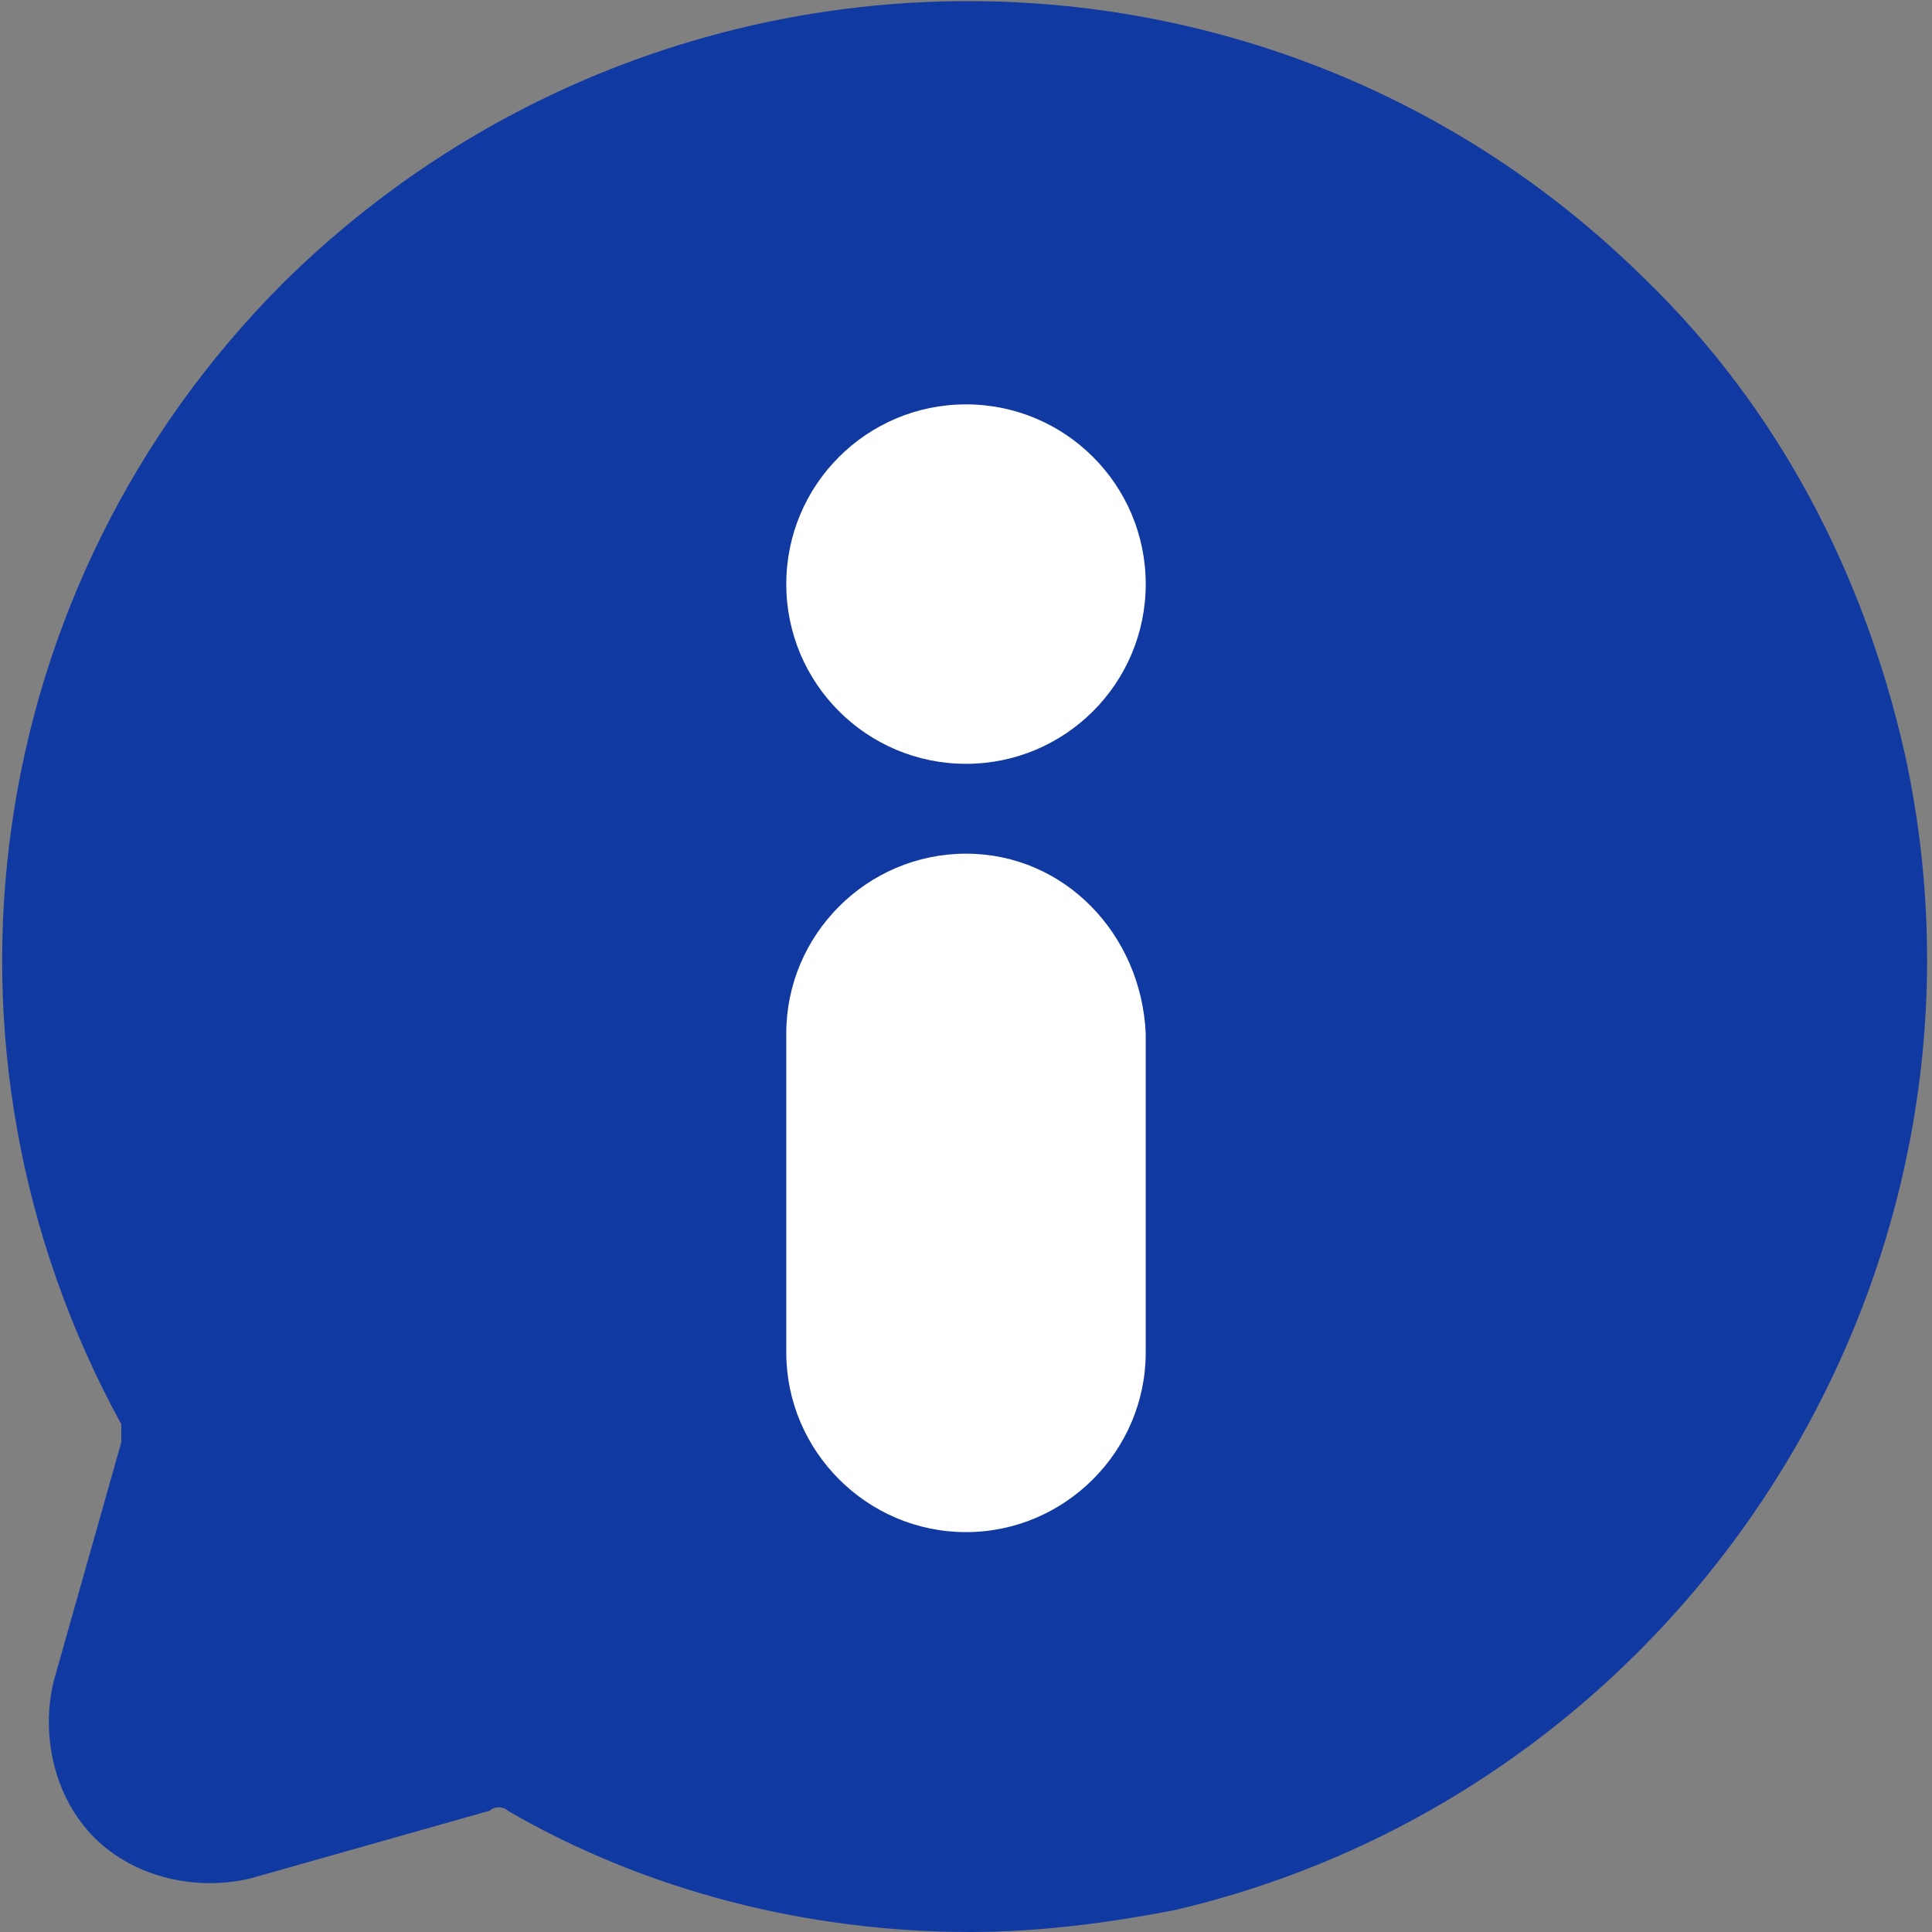
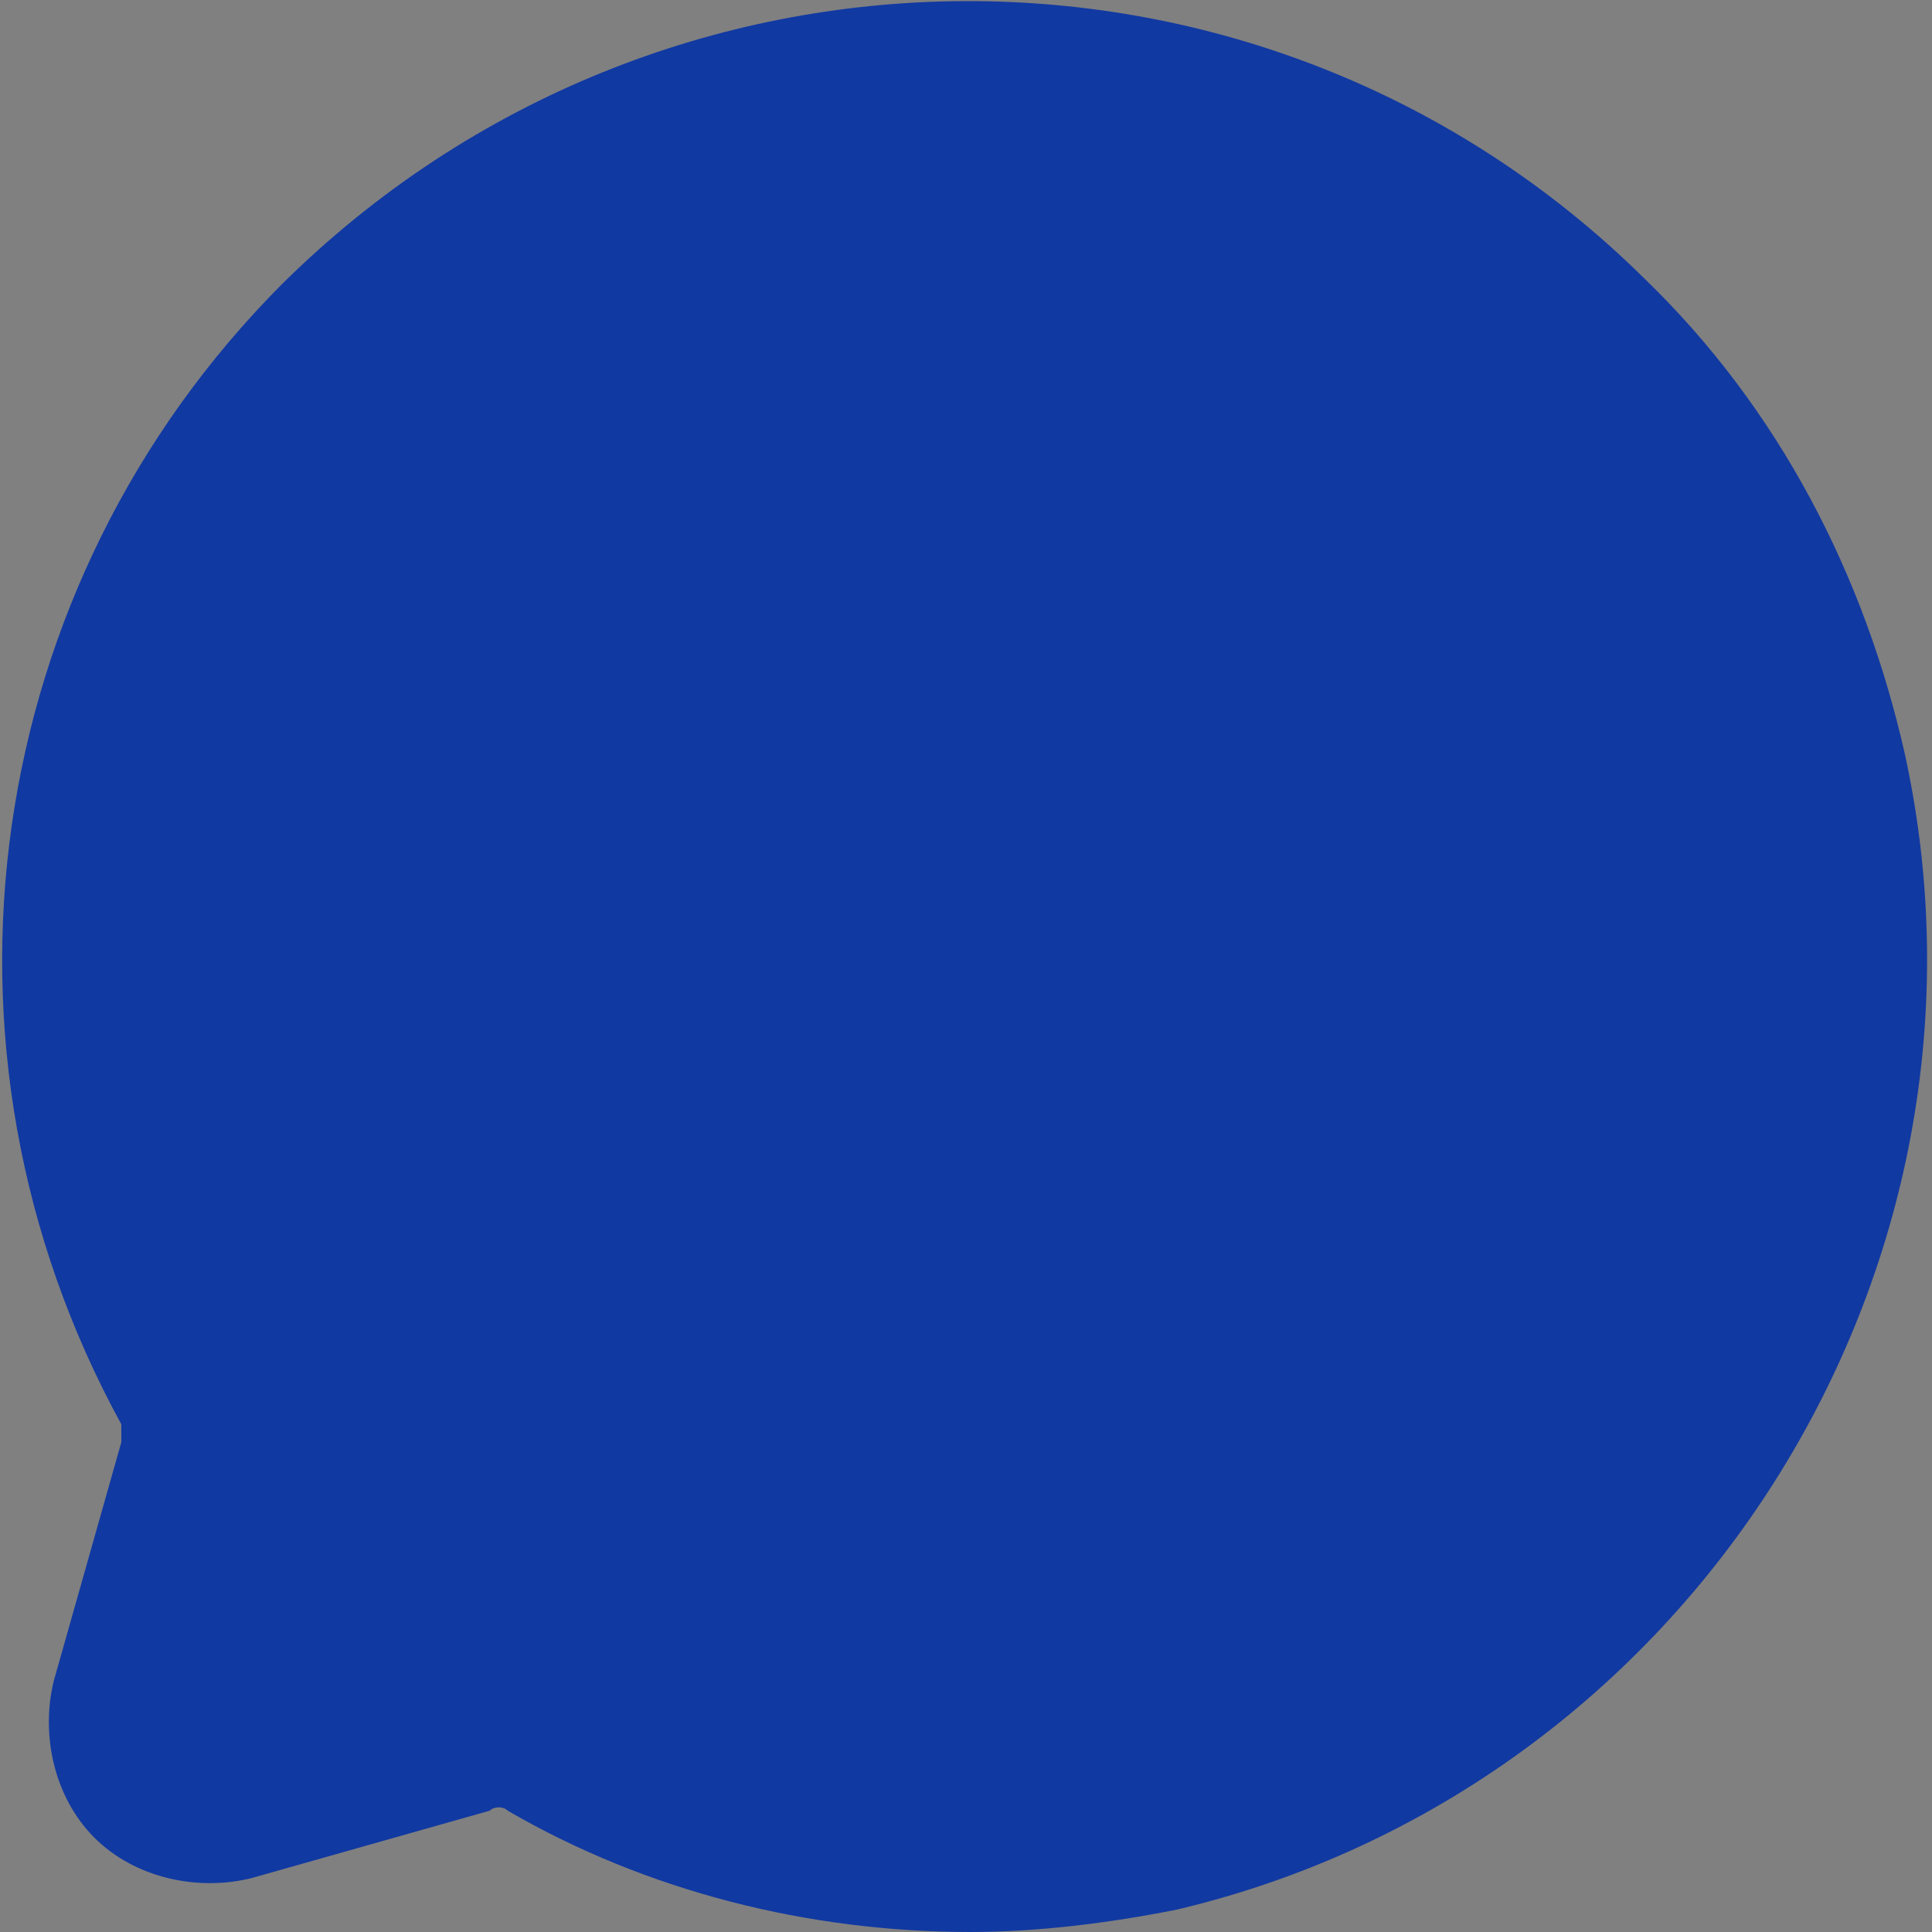
<svg xmlns="http://www.w3.org/2000/svg" version="1.1" id="圖層_1" x="0px" y="0px" viewBox="0 0 43 43" style="enable-background:new 0 0 43 43;" xml:space="preserve">
  <rect x="0" y="0" width="43" height="43" fill="#808080" stroke="none" />
  <style type="text/css">
	.st0{fill:#1139a2;}
	.st1{fill:#FFFFFF;}
</style>
  <g id="圖層_2_00000107573475373002085600000003826270710419970488_">
    <g id="Layer_2_00000000224682009183933520000013389538356172505785_">
      <path class="st0" d="M36.6,6.2C28.2-2.1,14.7-2,6.3,6.3c-6.7,6.7-8.2,17-3.6,25.4c0,0.1,0,0.3,0,0.4l-1.5,5.3    c-0.3,1.2,0,2.6,0.9,3.5s2.3,1.2,3.5,0.9l5.3-1.5c0.1-0.1,0.3-0.1,0.4,0C14.4,42.1,18,43,21.6,43c1.5,0,3.1-0.2,4.6-0.5    c11.4-2.7,18.7-14.2,16.2-25.7C41.5,12.8,39.6,9.1,36.6,6.2L36.6,6.2z" />
      <g>
-         <circle class="st1" cx="21.5" cy="13" r="4" />
-         <path class="st1" d="M21.5,19c-2.2,0-4,1.8-4,4v7.1c0,2.2,1.8,4,4,4s4-1.8,4-4v-7.1C25.4,20.8,23.7,19,21.5,19z" />
-       </g>
+         </g>
    </g>
  </g>
  <g id="圖層_3">
</g>
  <g id="S">
</g>
  <g id="size">
</g>
</svg>